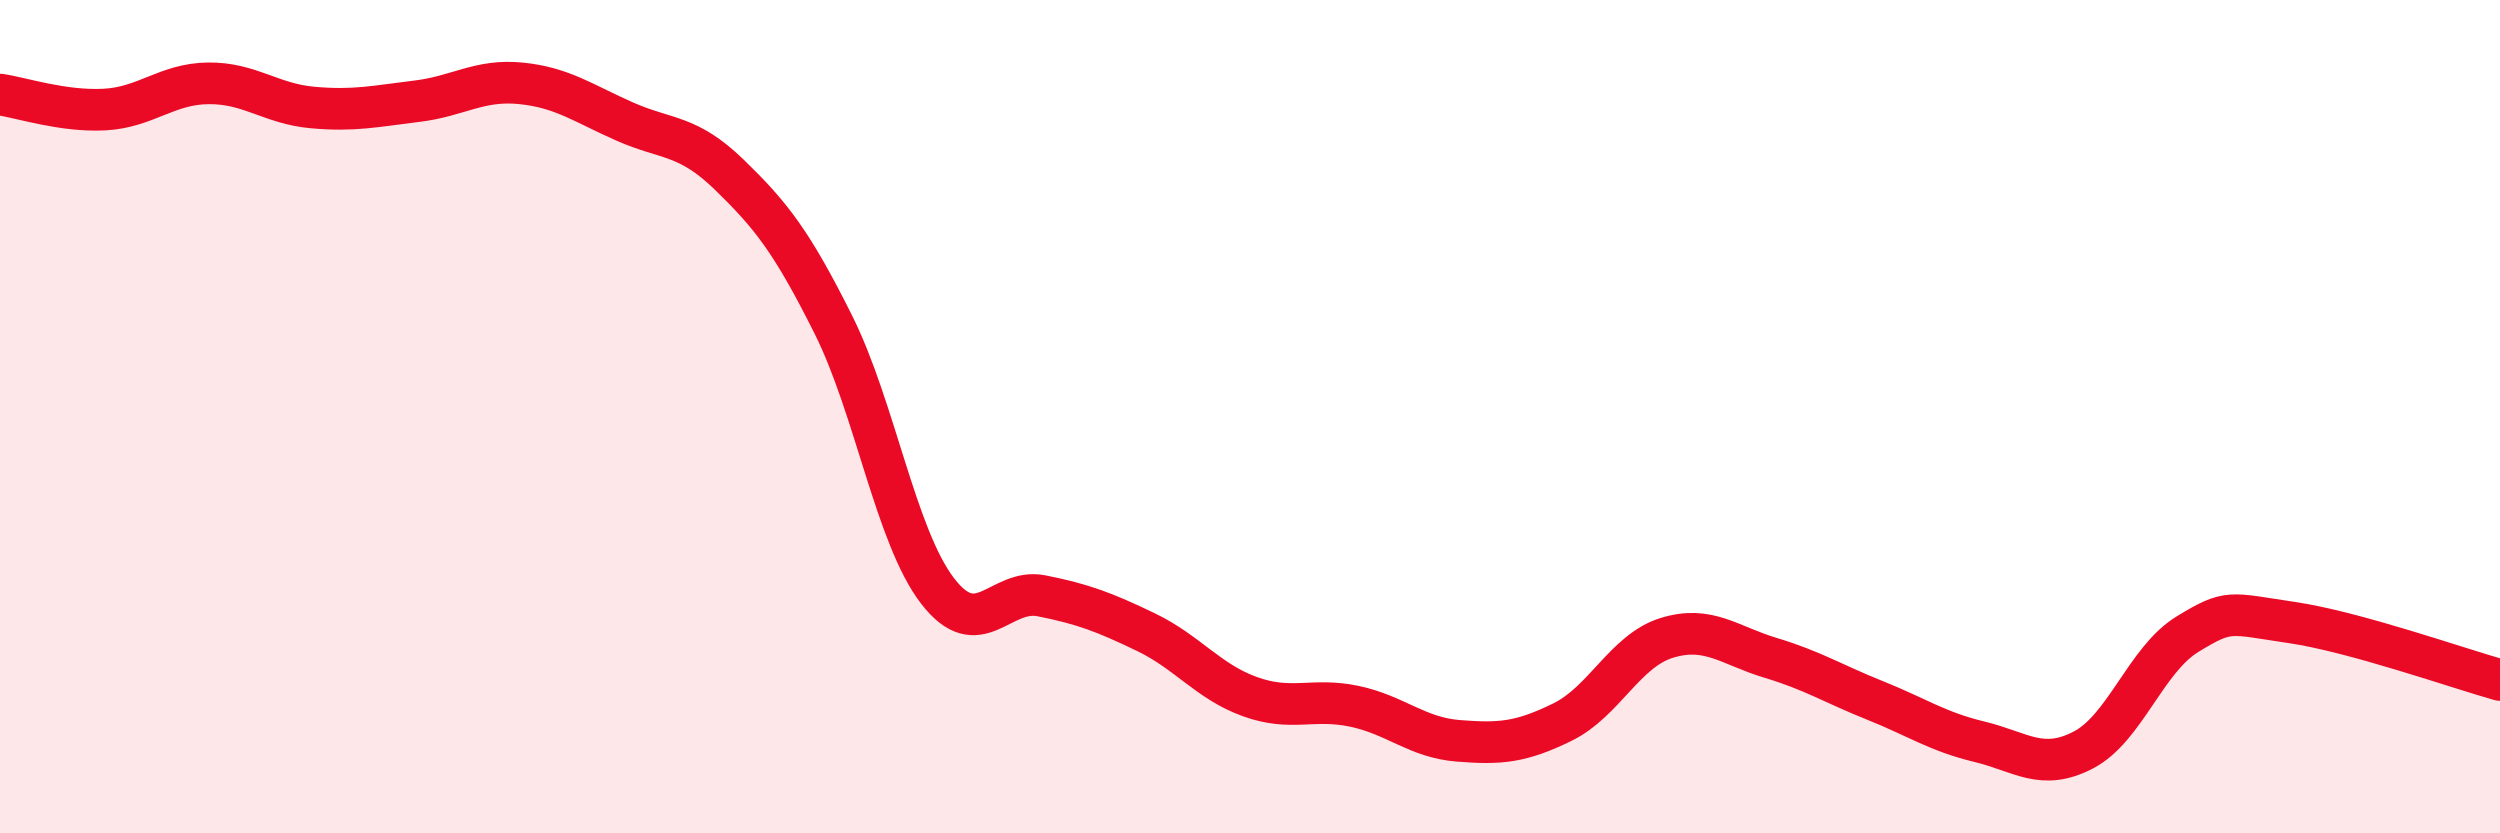
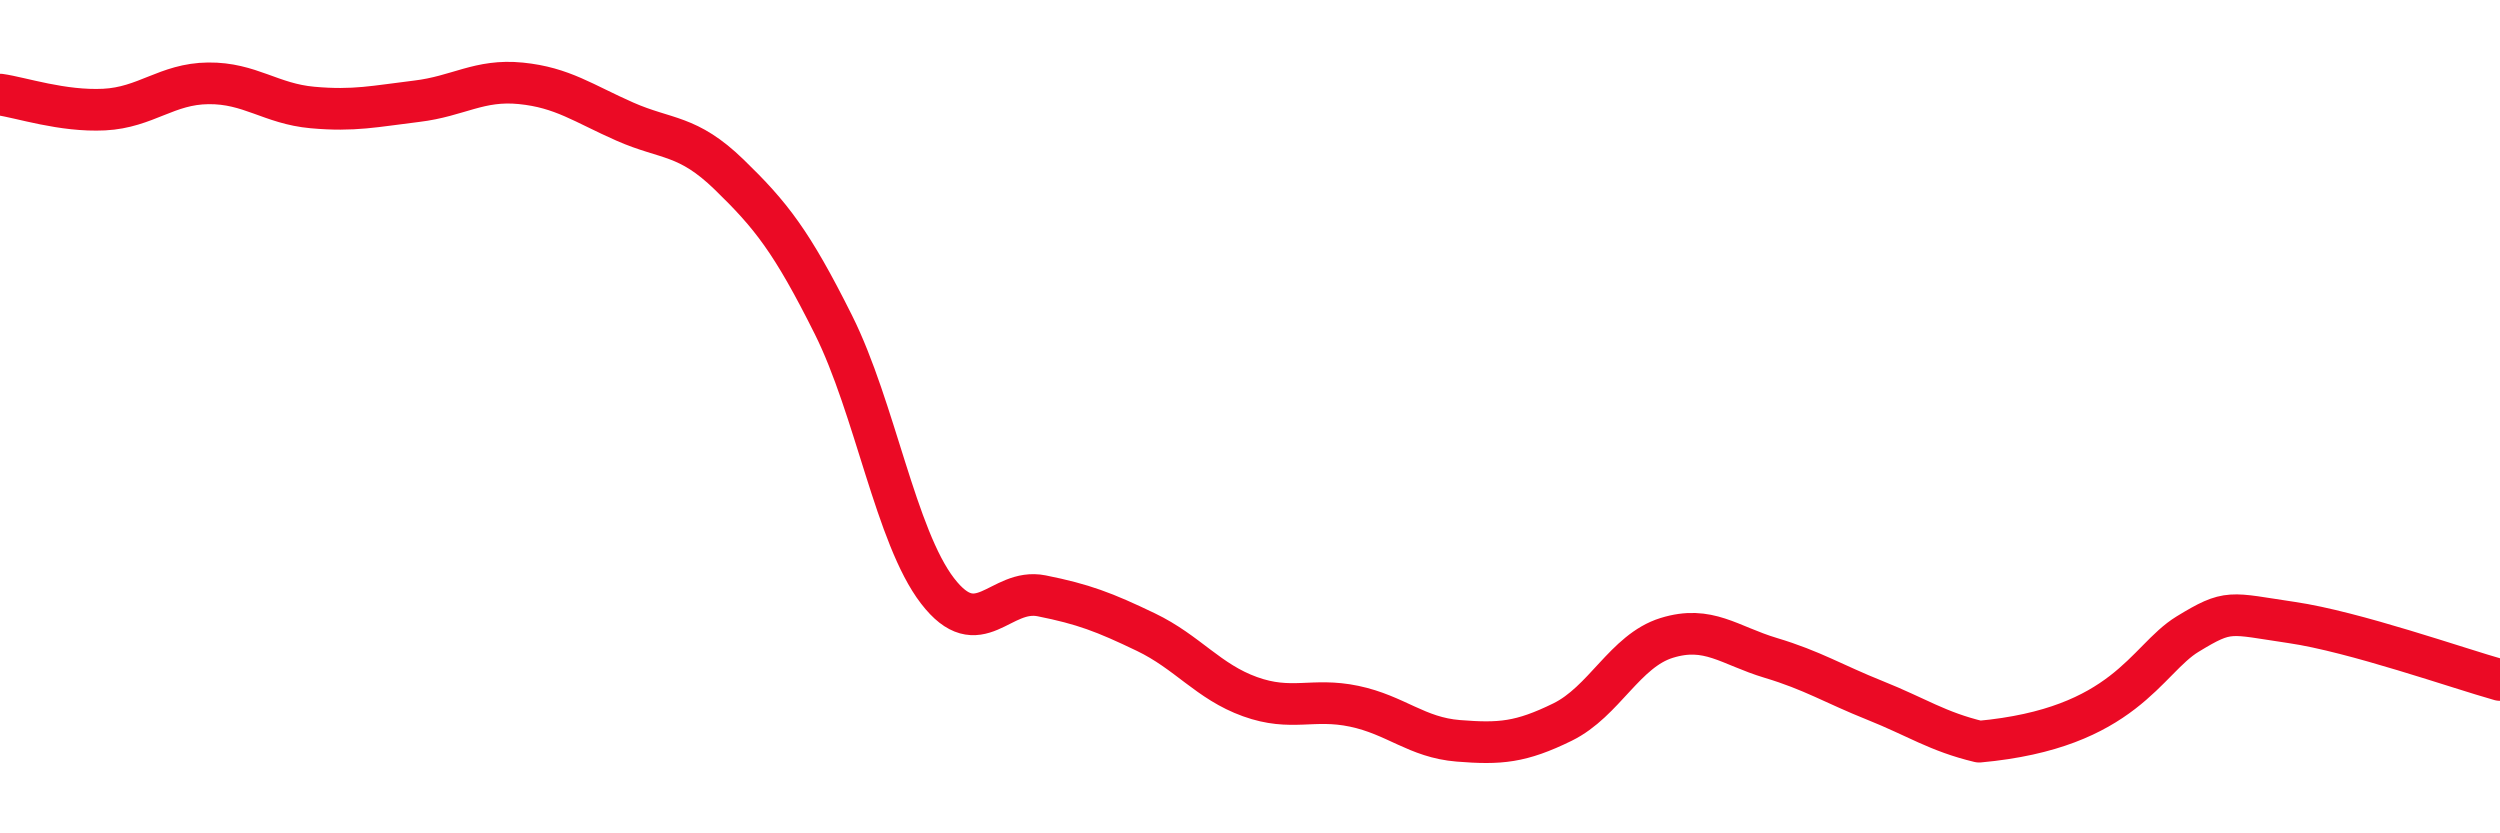
<svg xmlns="http://www.w3.org/2000/svg" width="60" height="20" viewBox="0 0 60 20">
-   <path d="M 0,2.27 C 0.5,2.34 1.5,2.68 2.5,2.63 C 3.5,2.58 4,2.01 5,2 C 6,1.99 6.5,2.49 7.5,2.58 C 8.5,2.67 9,2.55 10,2.43 C 11,2.31 11.5,1.9 12.5,2 C 13.5,2.1 14,2.48 15,2.92 C 16,3.36 16.5,3.22 17.5,4.19 C 18.5,5.16 19,5.79 20,7.79 C 21,9.79 21.5,12.88 22.5,14.18 C 23.5,15.48 24,14.1 25,14.3 C 26,14.5 26.5,14.69 27.5,15.17 C 28.5,15.65 29,16.36 30,16.72 C 31,17.08 31.5,16.74 32.5,16.95 C 33.5,17.16 34,17.7 35,17.78 C 36,17.86 36.5,17.82 37.5,17.33 C 38.5,16.84 39,15.62 40,15.31 C 41,15 41.5,15.49 42.5,15.79 C 43.5,16.09 44,16.41 45,16.81 C 46,17.21 46.5,17.56 47.5,17.8 C 48.5,18.04 49,18.52 50,18 C 51,17.48 51.5,15.83 52.5,15.22 C 53.5,14.61 53.5,14.72 55,14.94 C 56.5,15.16 59,16.04 60,16.32L60 20L0 20Z" fill="#EB0A25" opacity="0.1" stroke-linecap="round" stroke-linejoin="round" />
-   <path d="M 0,2.27 C 0.5,2.34 1.5,2.68 2.5,2.63 C 3.5,2.58 4,2.01 5,2 C 6,1.99 6.5,2.49 7.5,2.58 C 8.5,2.67 9,2.55 10,2.43 C 11,2.31 11.5,1.9 12.5,2 C 13.5,2.1 14,2.48 15,2.92 C 16,3.36 16.5,3.22 17.5,4.19 C 18.5,5.16 19,5.79 20,7.79 C 21,9.79 21.5,12.88 22.5,14.18 C 23.5,15.48 24,14.1 25,14.3 C 26,14.5 26.5,14.69 27.5,15.17 C 28.5,15.65 29,16.36 30,16.72 C 31,17.08 31.5,16.74 32.5,16.95 C 33.5,17.16 34,17.7 35,17.78 C 36,17.86 36.5,17.82 37.5,17.33 C 38.5,16.84 39,15.62 40,15.31 C 41,15 41.5,15.49 42.5,15.79 C 43.5,16.09 44,16.41 45,16.81 C 46,17.21 46.5,17.56 47.5,17.8 C 48.5,18.04 49,18.52 50,18 C 51,17.48 51.5,15.83 52.5,15.22 C 53.5,14.61 53.5,14.72 55,14.94 C 56.5,15.16 59,16.04 60,16.32" stroke="#EB0A25" stroke-width="1" fill="none" stroke-linecap="round" stroke-linejoin="round" />
+   <path d="M 0,2.27 C 0.5,2.34 1.5,2.68 2.5,2.63 C 3.5,2.58 4,2.01 5,2 C 6,1.99 6.5,2.49 7.5,2.58 C 8.5,2.67 9,2.55 10,2.43 C 11,2.31 11.5,1.9 12.5,2 C 13.5,2.1 14,2.48 15,2.92 C 16,3.36 16.5,3.22 17.5,4.19 C 18.5,5.16 19,5.79 20,7.79 C 21,9.79 21.5,12.88 22.5,14.18 C 23.5,15.48 24,14.1 25,14.3 C 26,14.5 26.5,14.69 27.5,15.17 C 28.5,15.65 29,16.36 30,16.72 C 31,17.08 31.5,16.74 32.5,16.95 C 33.5,17.16 34,17.7 35,17.78 C 36,17.86 36.5,17.82 37.5,17.33 C 38.5,16.84 39,15.62 40,15.31 C 41,15 41.5,15.49 42.5,15.79 C 43.5,16.09 44,16.41 45,16.81 C 46,17.21 46.5,17.56 47.5,17.8 C 51,17.48 51.5,15.83 52.5,15.22 C 53.5,14.61 53.5,14.72 55,14.94 C 56.5,15.16 59,16.04 60,16.32" stroke="#EB0A25" stroke-width="1" fill="none" stroke-linecap="round" stroke-linejoin="round" />
</svg>